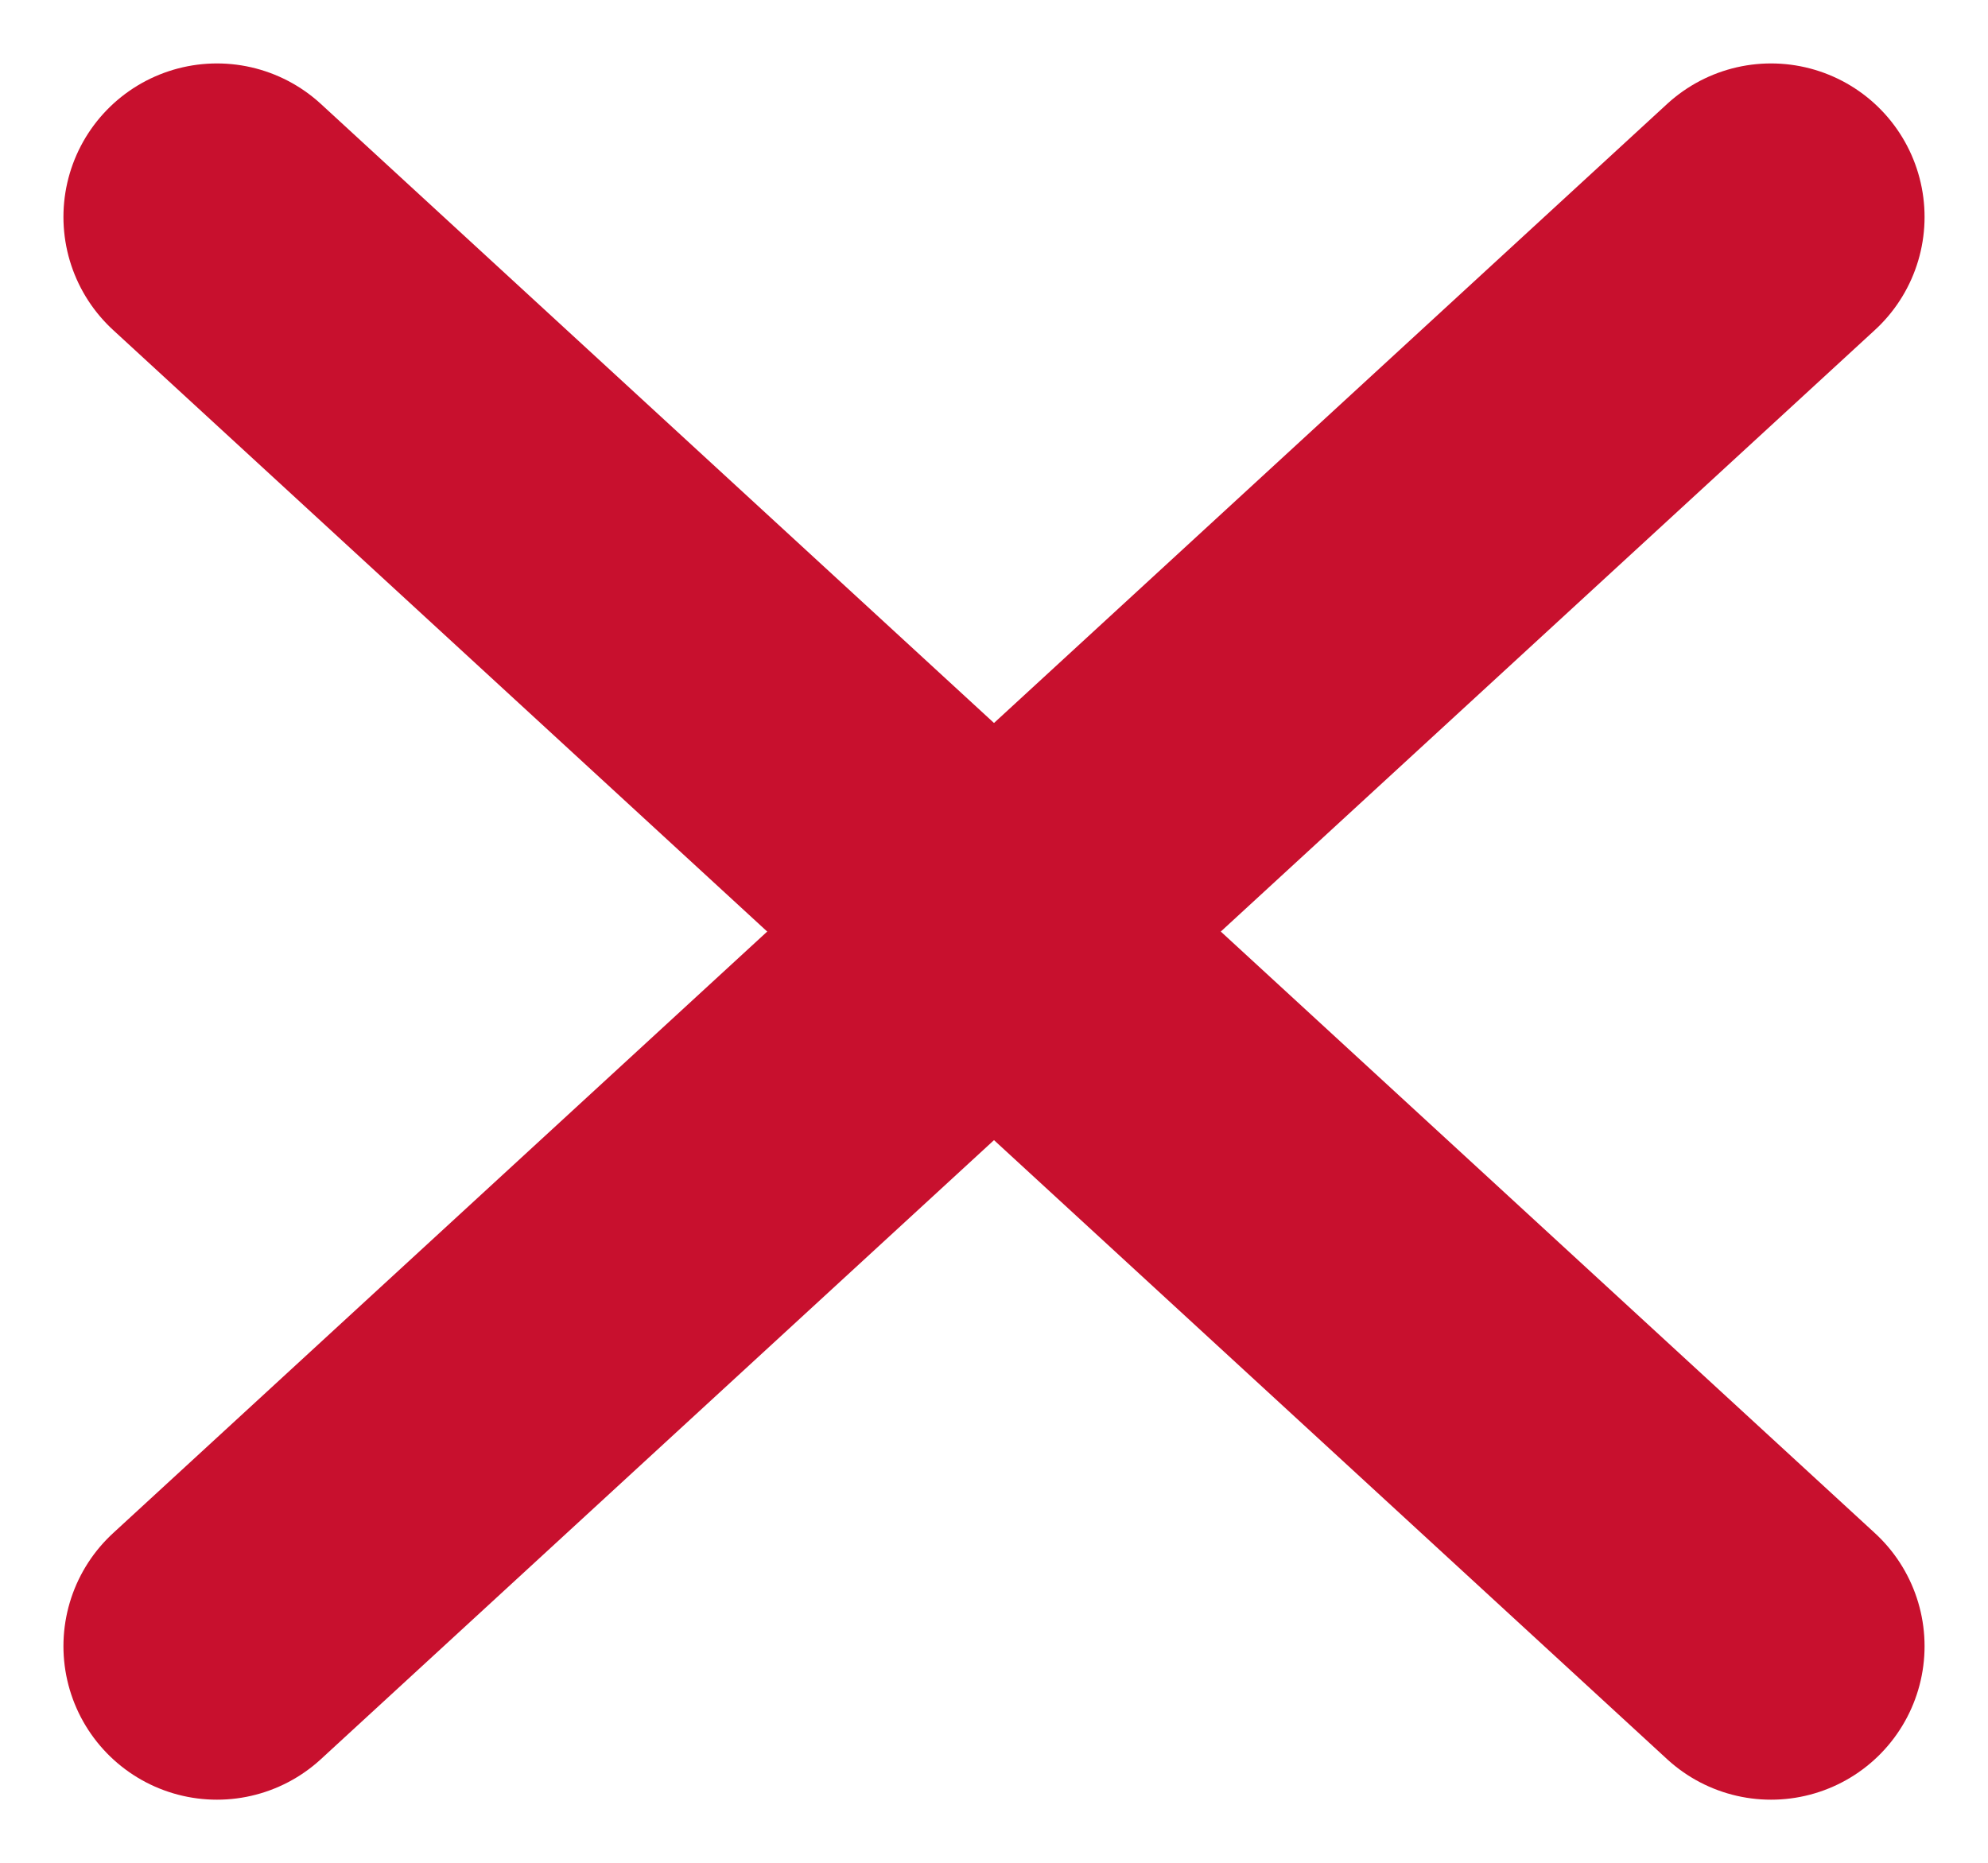
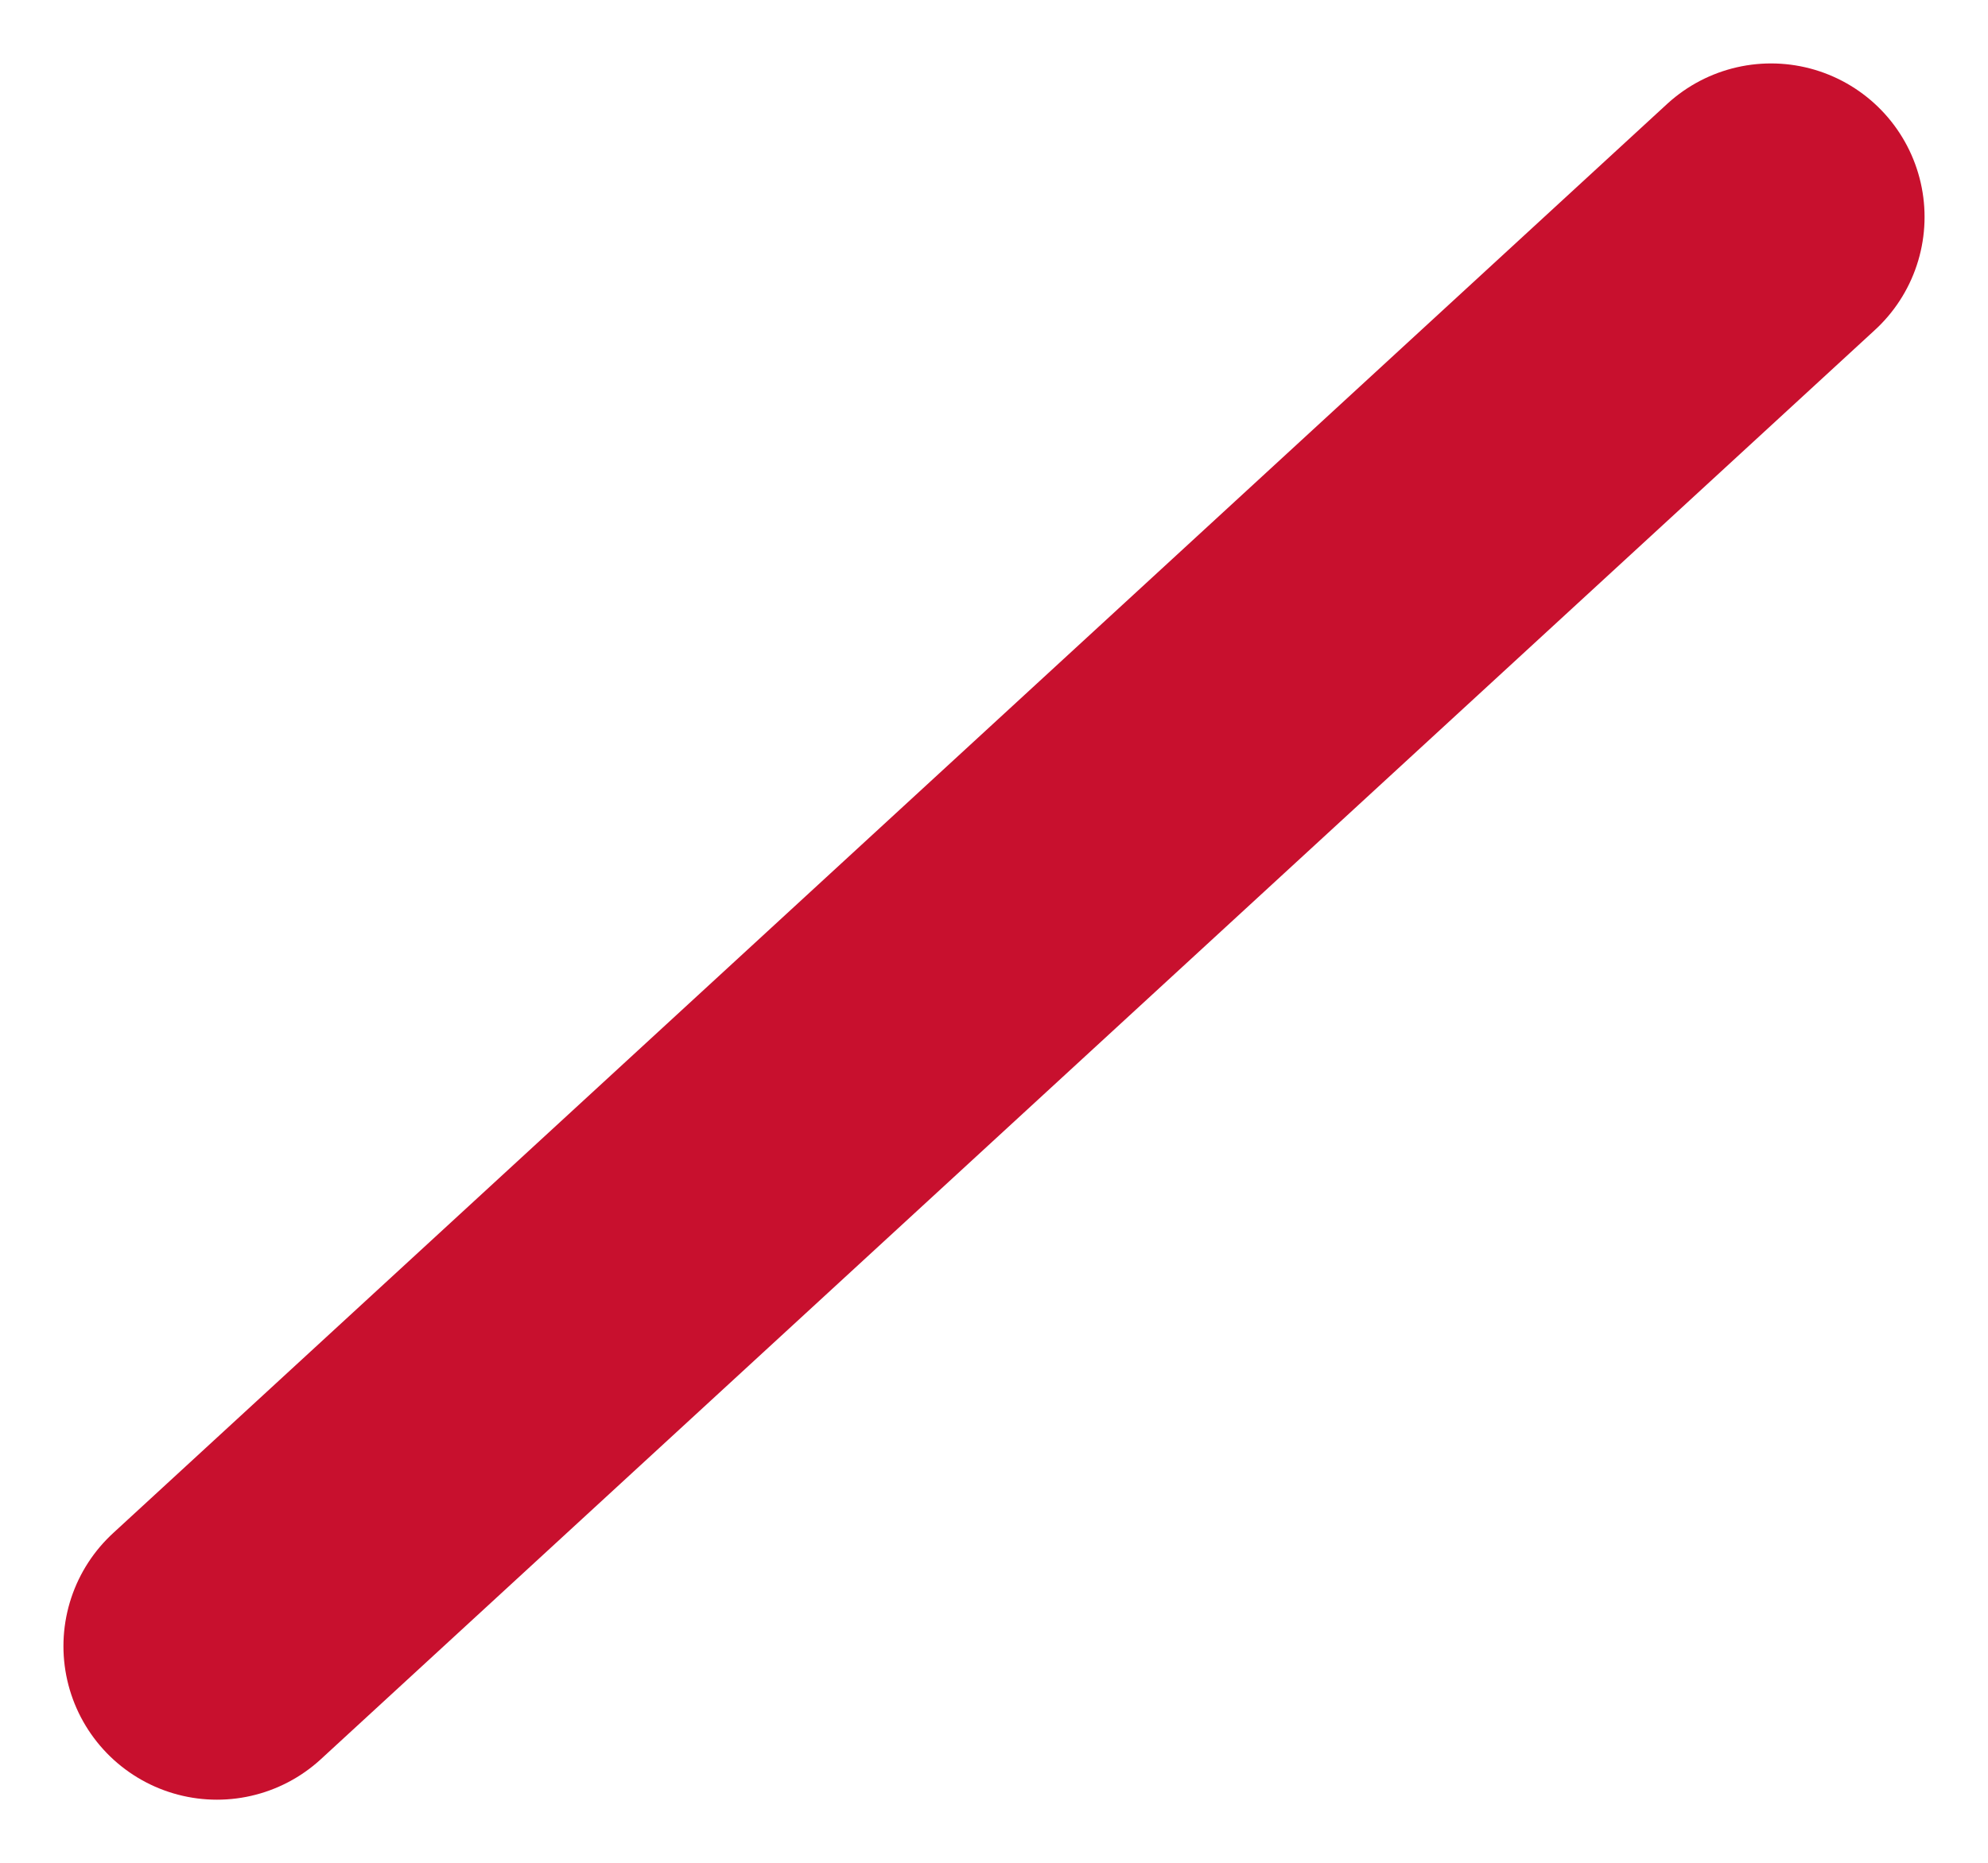
<svg xmlns="http://www.w3.org/2000/svg" width="32.372" height="30.34" viewBox="0 0 32.372 30.34">
  <g id="Group_1412" data-name="Group 1412" transform="translate(-362.6 -22.598)">
    <g id="Group_1411" data-name="Group 1411" transform="translate(366.133 26.131)">
      <path id="Path_12116" data-name="Path 12116" d="M.053,10.406,25.359-12.869" transform="translate(-0.053 12.869)" fill="none" stroke="#c8102e" stroke-linecap="round" stroke-width="5" />
    </g>
-     <path id="Path_12117" data-name="Path 12117" d="M25.359,10.406.053-12.869" transform="translate(366.08 39)" fill="none" stroke="#c8102e" stroke-linecap="round" stroke-width="5" />
  </g>
</svg>